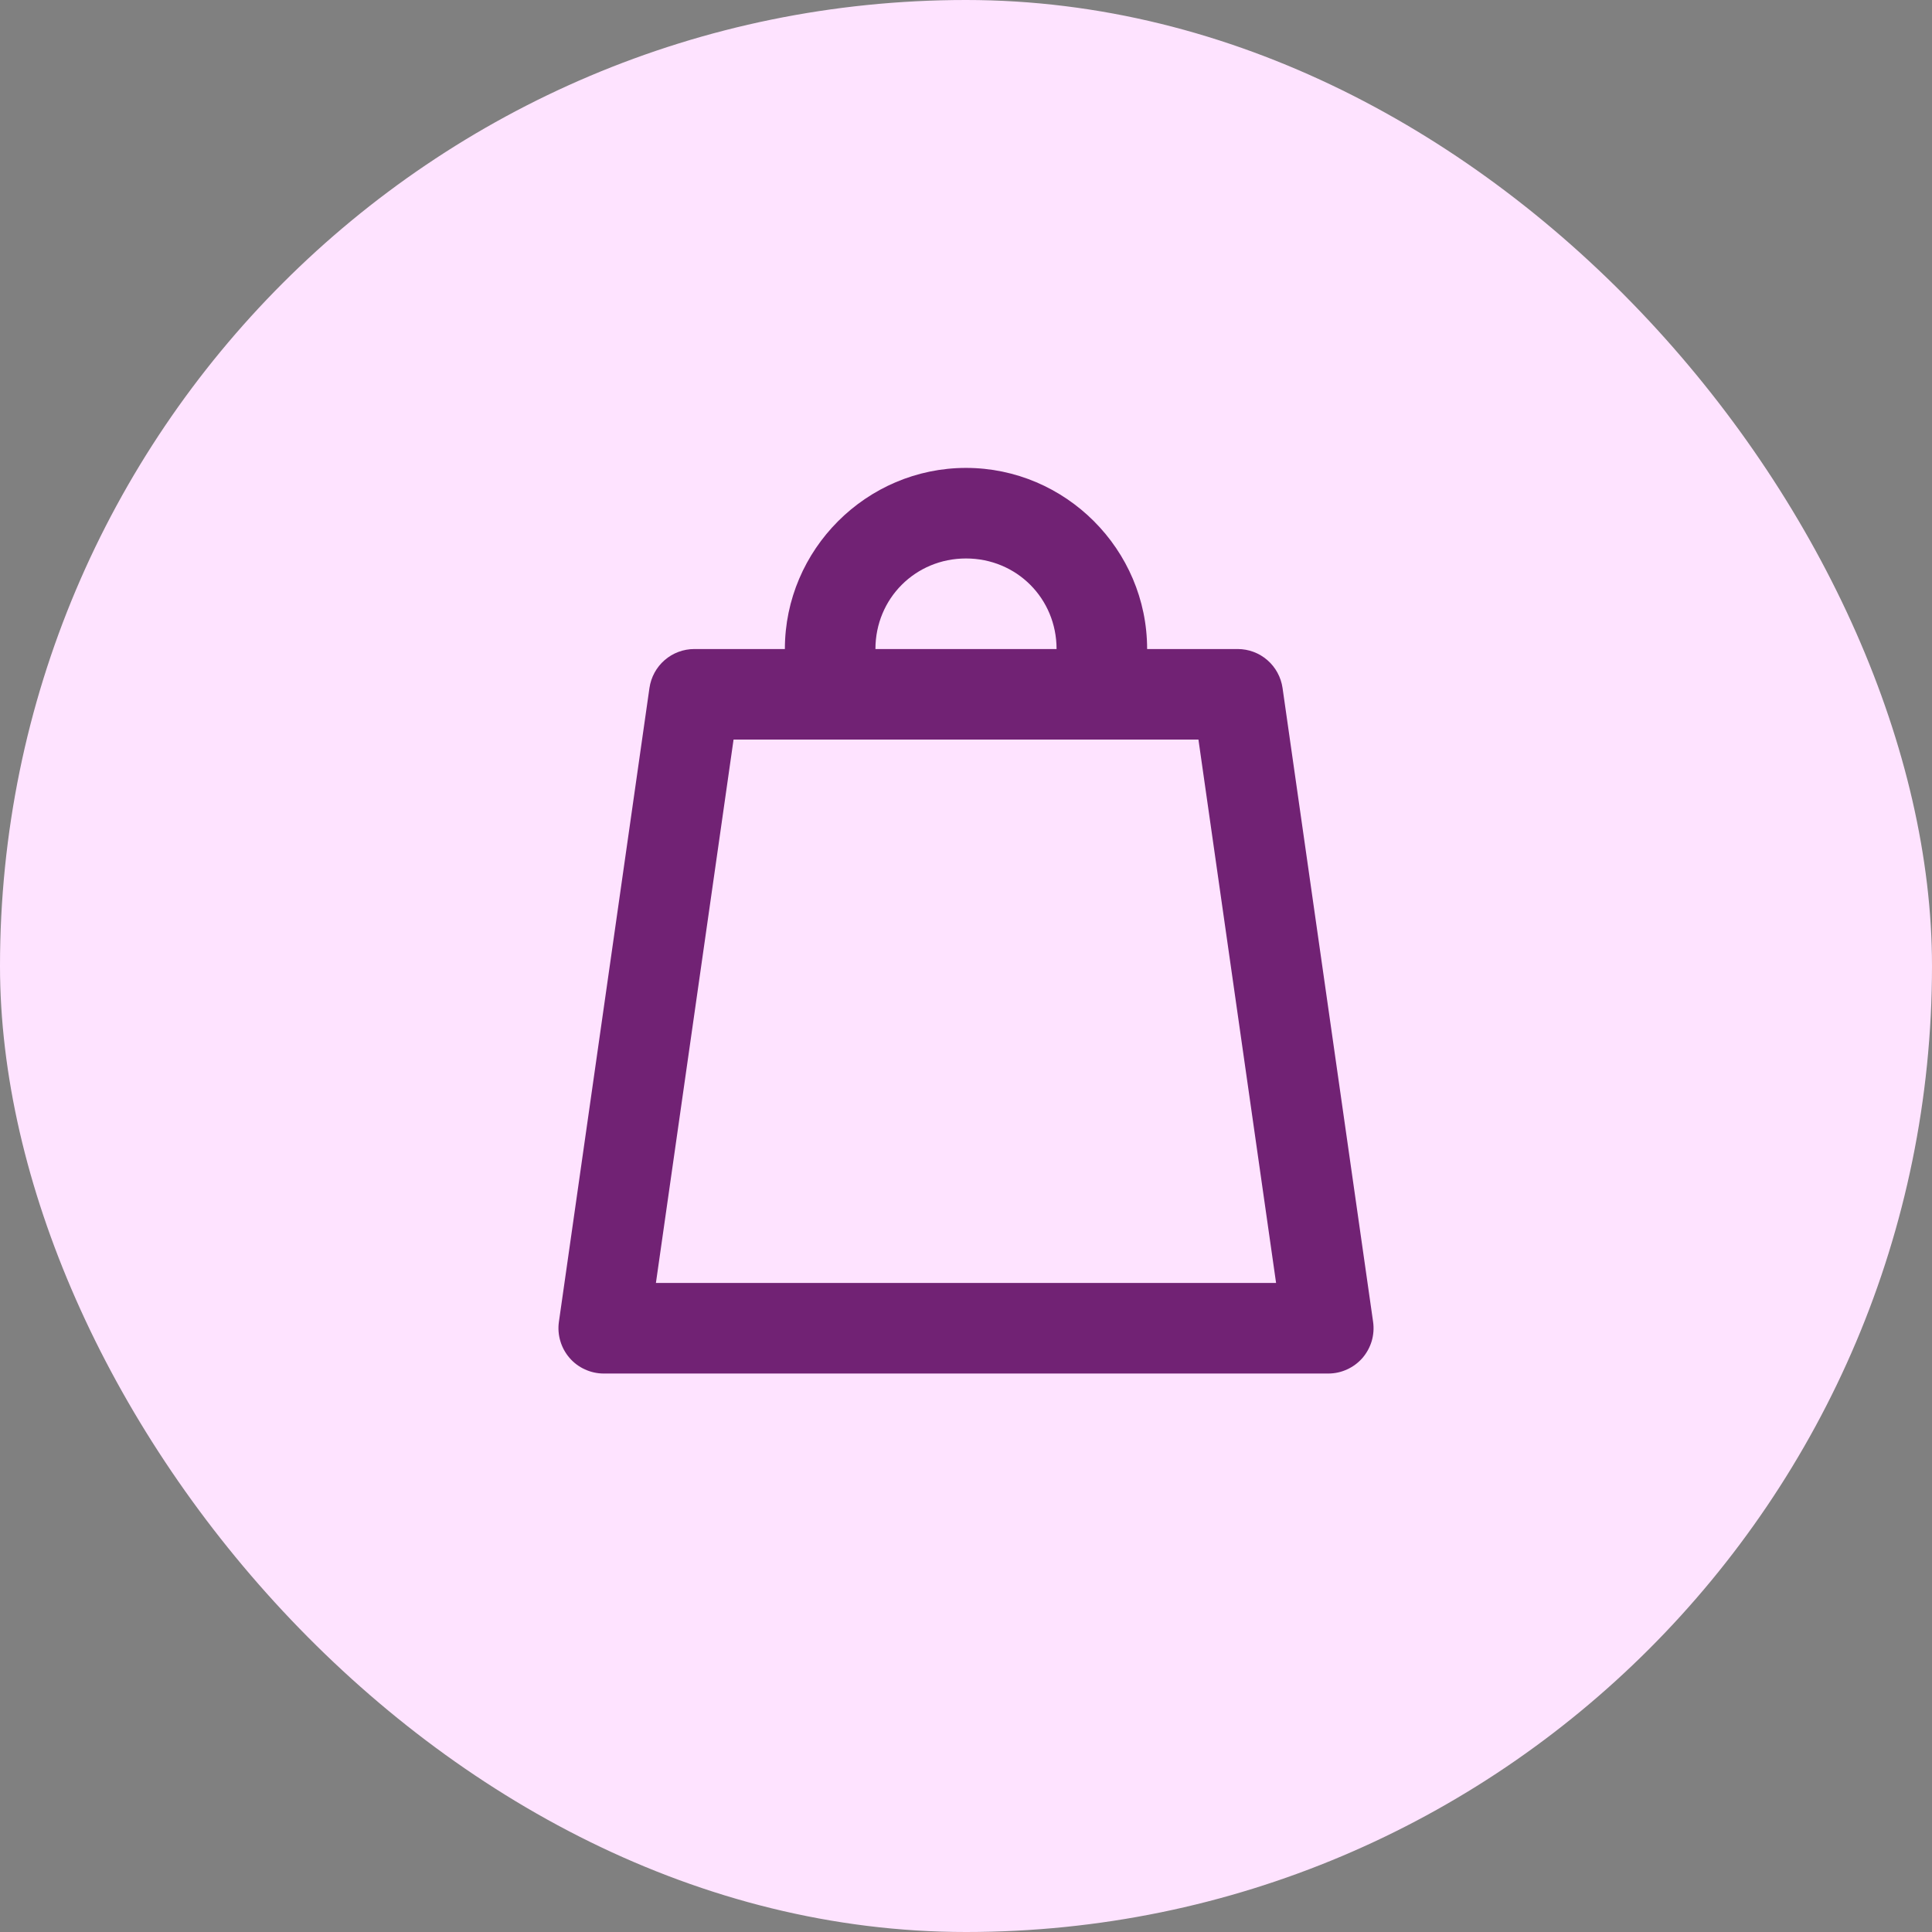
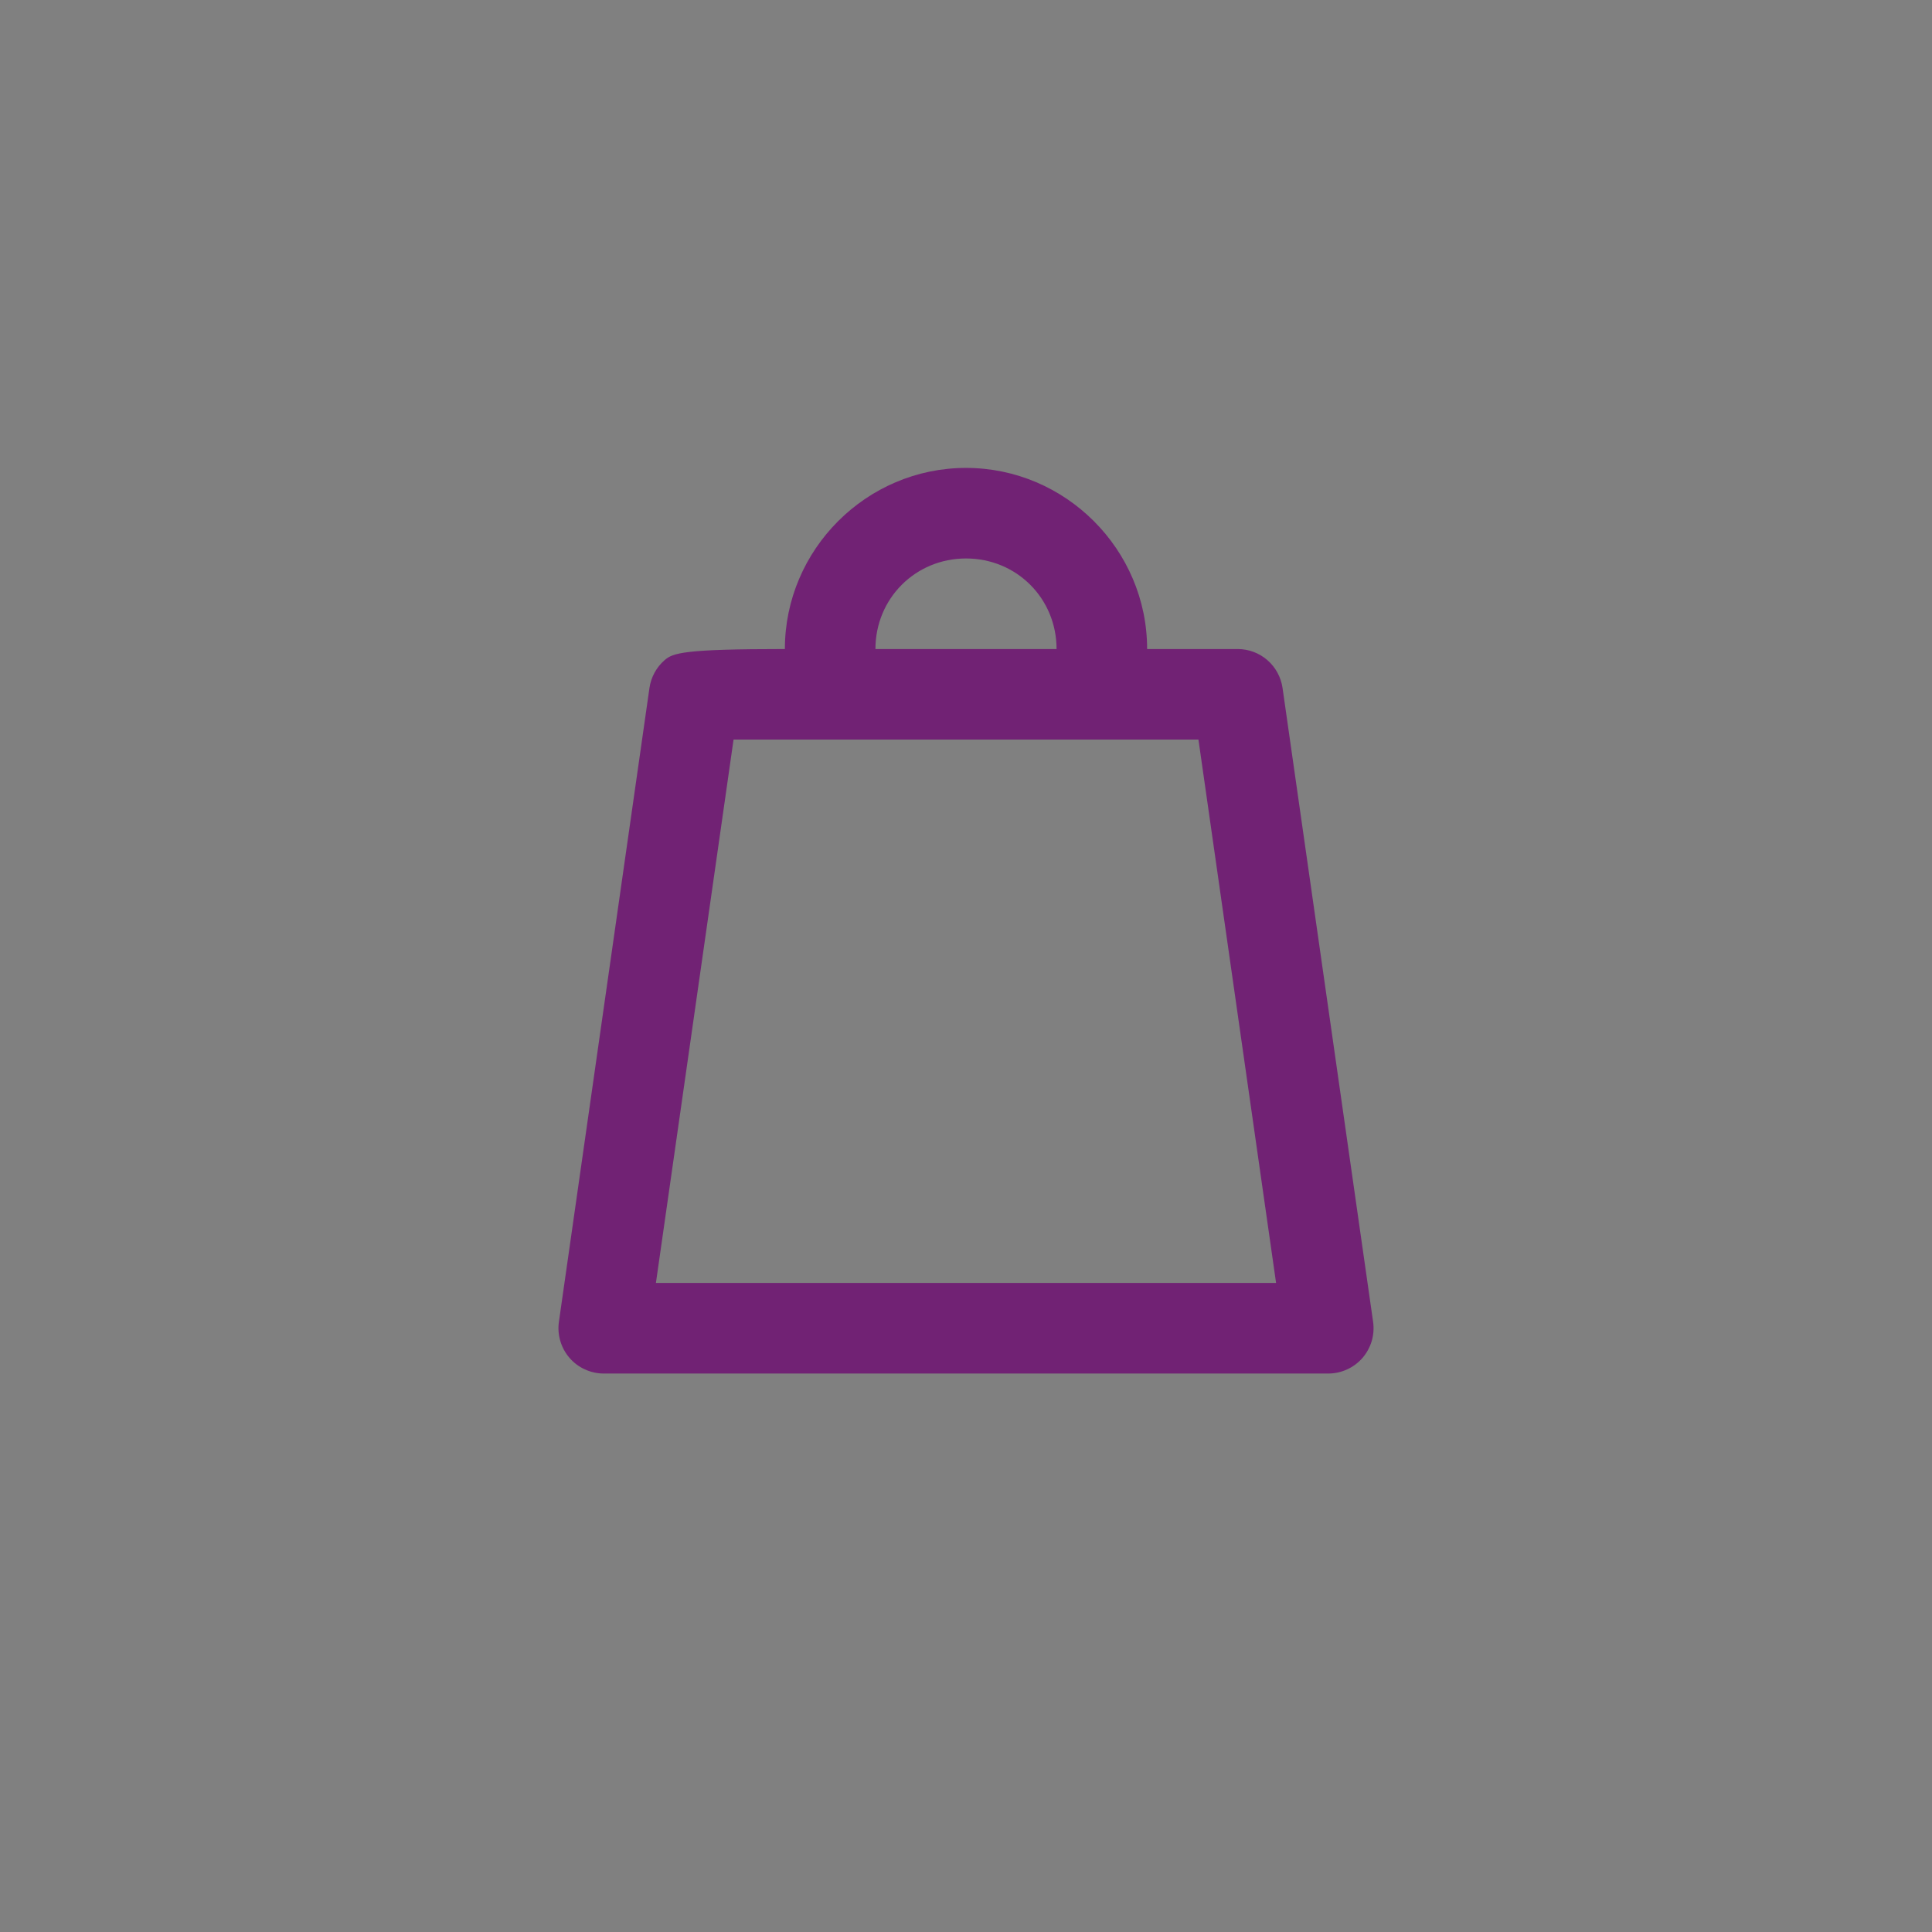
<svg xmlns="http://www.w3.org/2000/svg" fill="none" viewBox="0 0 32 32" height="32" width="32">
  <rect x="0" y="0" width="32" height="32" fill="#808080" stroke="none" />
-   <rect fill="#FEE3FF" rx="16" height="32" width="32" />
-   <path fill="#712274" d="M16 7.75C14.352 7.75 13 9.102 13 10.75H11.5C11.319 10.75 11.145 10.815 11.008 10.934C10.872 11.052 10.783 11.216 10.757 11.395L9.257 21.895C9.242 22.001 9.25 22.109 9.281 22.212C9.311 22.315 9.363 22.41 9.434 22.492C9.504 22.573 9.591 22.638 9.689 22.682C9.787 22.727 9.893 22.75 10 22.75H22C22.108 22.75 22.214 22.727 22.311 22.682C22.409 22.638 22.496 22.573 22.567 22.492C22.637 22.41 22.689 22.315 22.72 22.212C22.75 22.109 22.758 22.001 22.743 21.895L21.243 11.395C21.217 11.216 21.128 11.052 20.992 10.934C20.855 10.815 20.681 10.75 20.5 10.75H19C19 9.102 17.648 7.75 16 7.75ZM16 9.25C16.838 9.25 17.5 9.912 17.5 10.75H14.5C14.5 9.912 15.163 9.25 16 9.25ZM12.15 12.25H19.85L21.136 21.25H10.864L12.15 12.25Z" />
+   <path fill="#712274" d="M16 7.75C14.352 7.75 13 9.102 13 10.75C11.319 10.75 11.145 10.815 11.008 10.934C10.872 11.052 10.783 11.216 10.757 11.395L9.257 21.895C9.242 22.001 9.25 22.109 9.281 22.212C9.311 22.315 9.363 22.41 9.434 22.492C9.504 22.573 9.591 22.638 9.689 22.682C9.787 22.727 9.893 22.75 10 22.75H22C22.108 22.75 22.214 22.727 22.311 22.682C22.409 22.638 22.496 22.573 22.567 22.492C22.637 22.41 22.689 22.315 22.72 22.212C22.75 22.109 22.758 22.001 22.743 21.895L21.243 11.395C21.217 11.216 21.128 11.052 20.992 10.934C20.855 10.815 20.681 10.75 20.5 10.75H19C19 9.102 17.648 7.75 16 7.75ZM16 9.25C16.838 9.25 17.5 9.912 17.5 10.75H14.5C14.5 9.912 15.163 9.25 16 9.25ZM12.15 12.25H19.85L21.136 21.25H10.864L12.15 12.25Z" />
</svg>